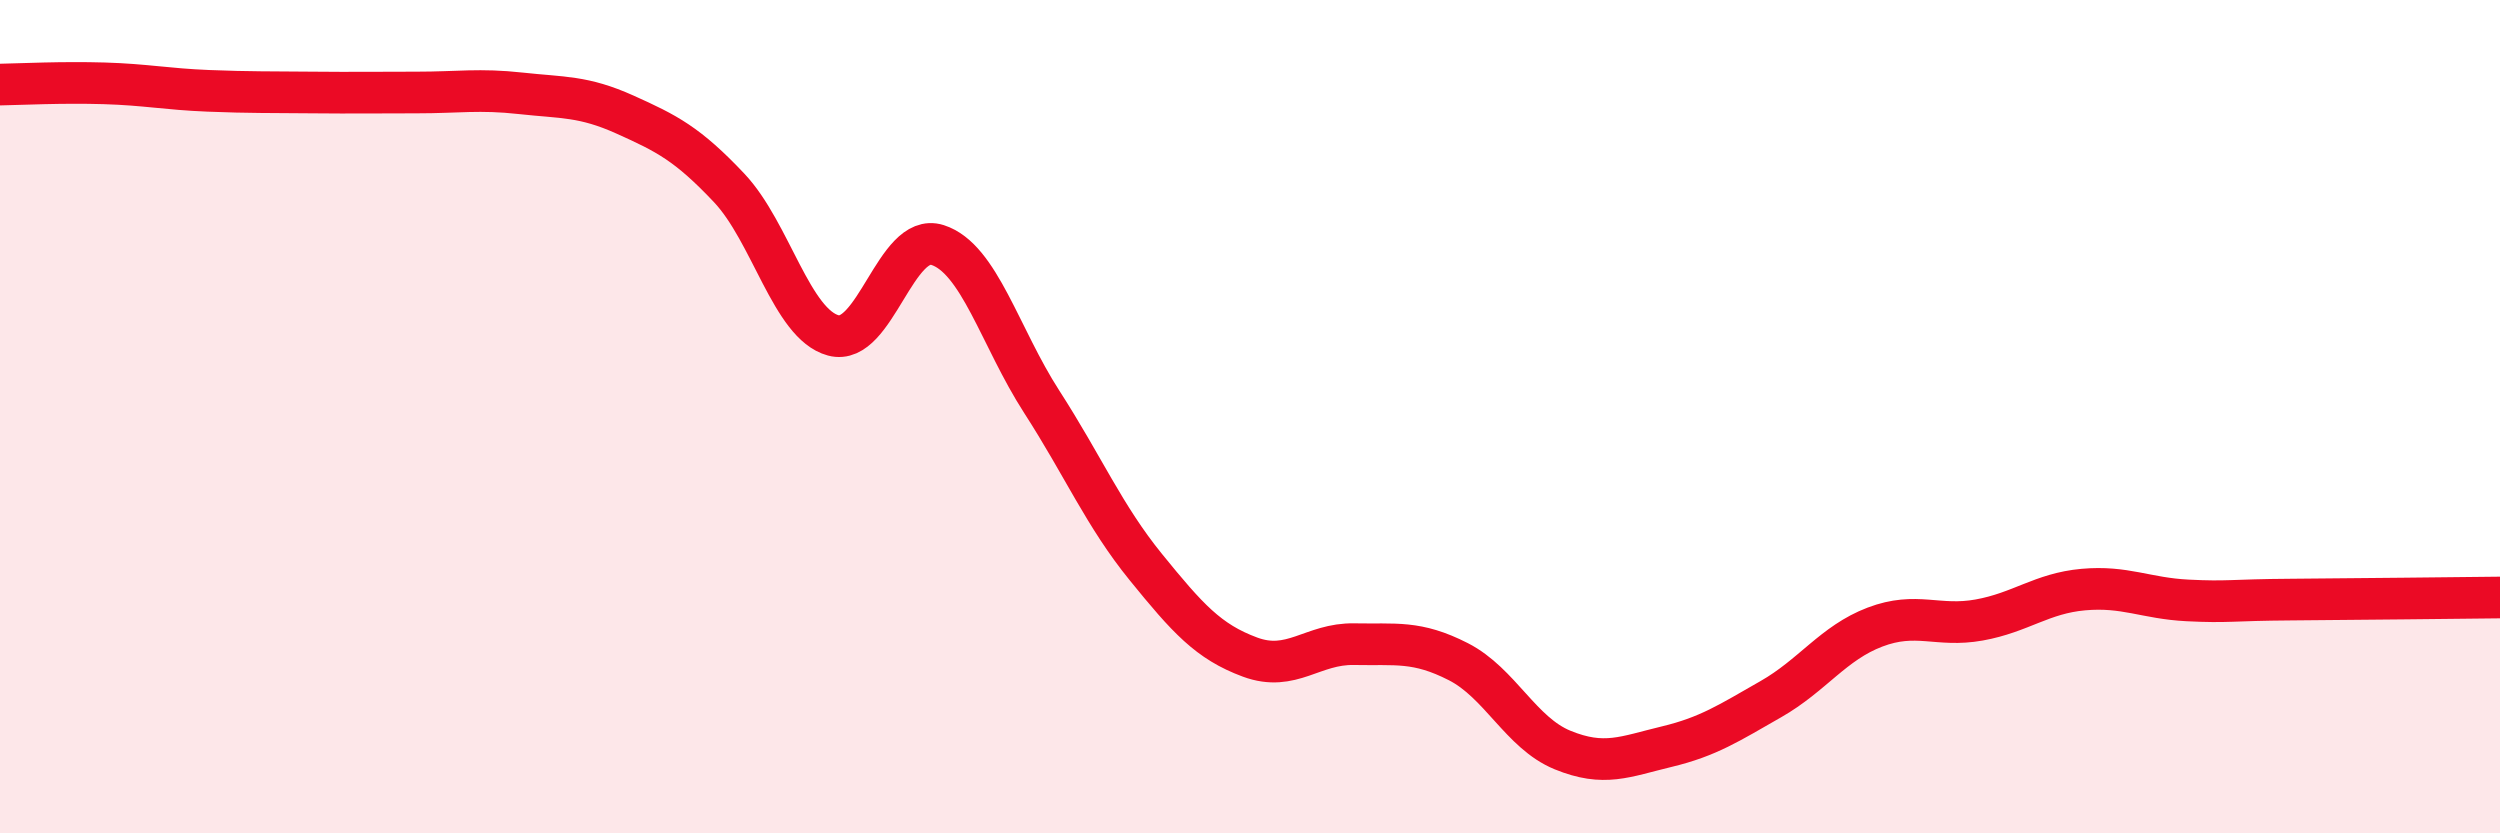
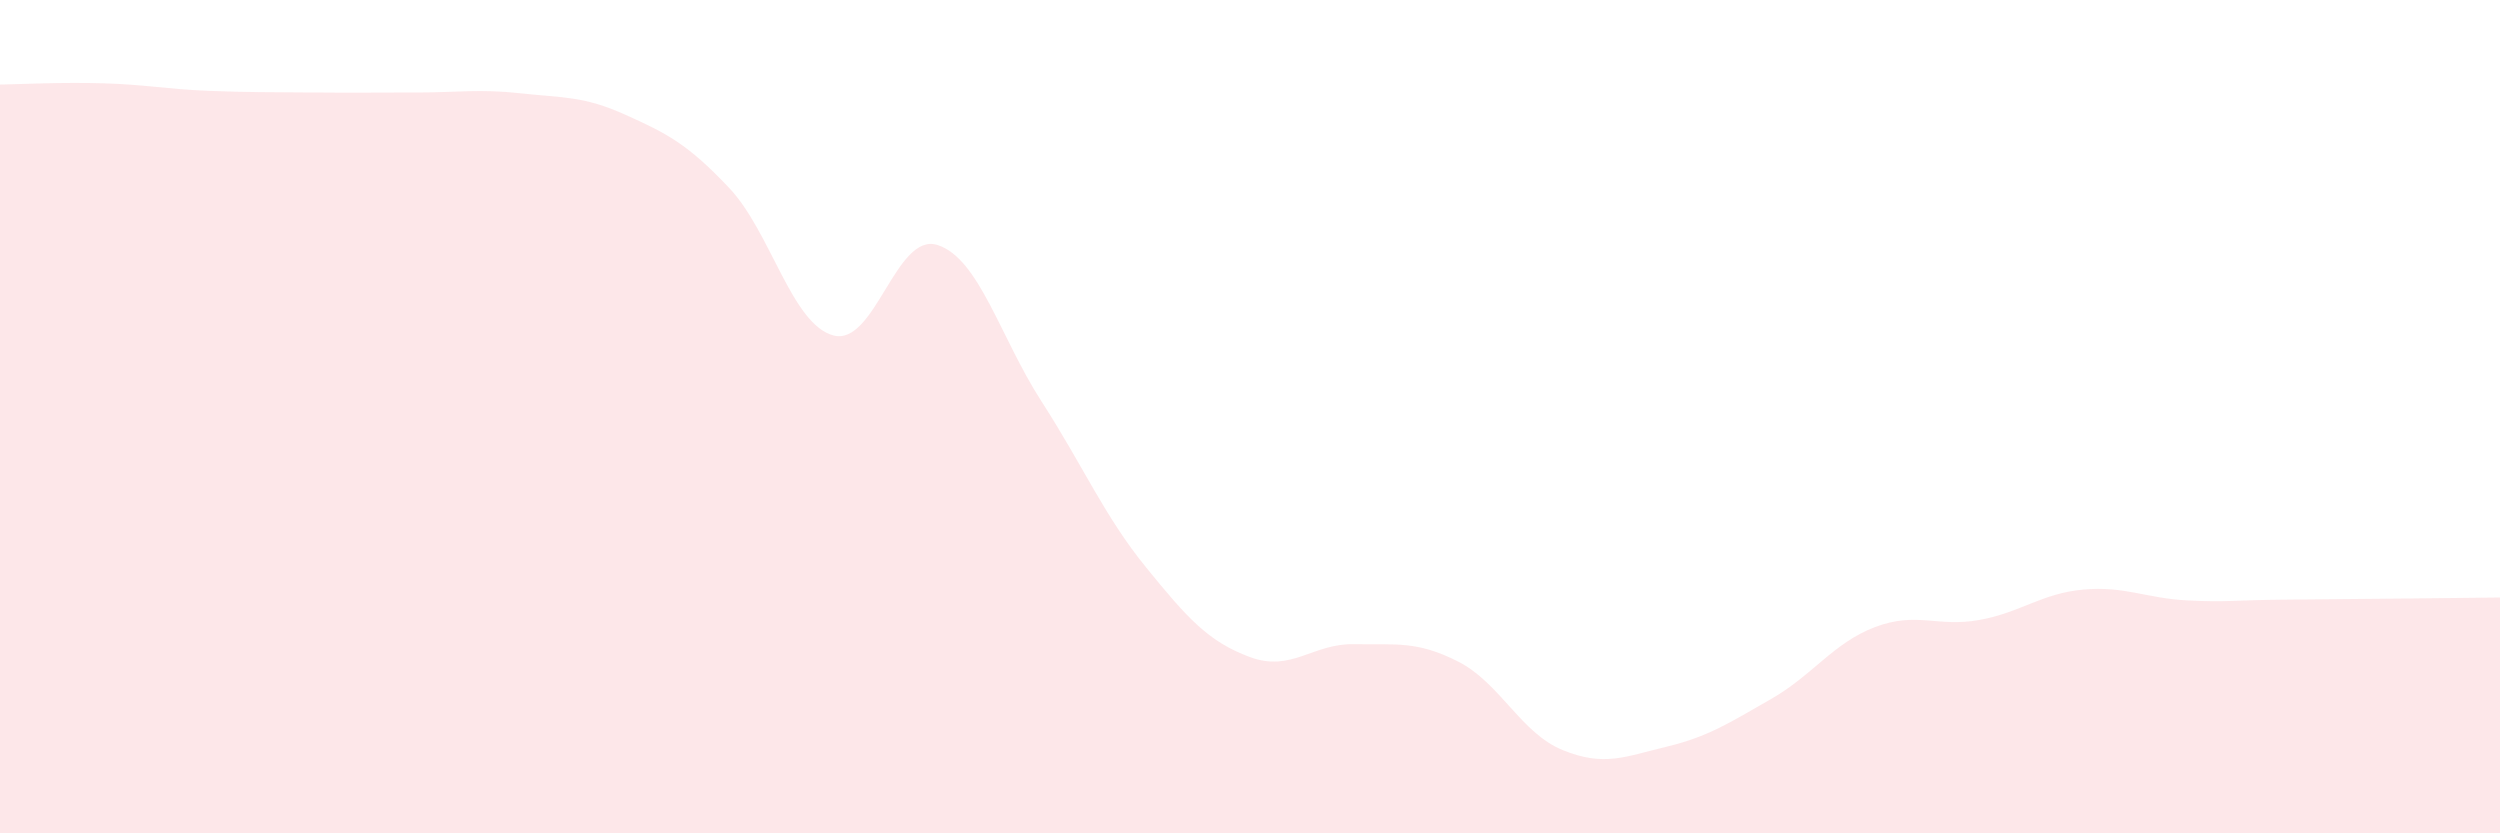
<svg xmlns="http://www.w3.org/2000/svg" width="60" height="20" viewBox="0 0 60 20">
  <path d="M 0,2.03 C 0.5,2.02 1.5,1.97 2.5,2 C 3.5,2.03 4,2.14 5,2.18 C 6,2.22 6.5,2.21 7.5,2.22 C 8.5,2.23 9,2.22 10,2.22 C 11,2.22 11.5,2.13 12.5,2.24 C 13.5,2.35 14,2.3 15,2.75 C 16,3.2 16.5,3.45 17.5,4.51 C 18.5,5.57 19,7.78 20,8.05 C 21,8.32 21.5,5.56 22.5,5.88 C 23.5,6.2 24,8.09 25,9.64 C 26,11.19 26.5,12.38 27.5,13.61 C 28.5,14.84 29,15.4 30,15.77 C 31,16.14 31.5,15.44 32.5,15.46 C 33.5,15.48 34,15.37 35,15.88 C 36,16.39 36.5,17.59 37.5,18 C 38.5,18.41 39,18.16 40,17.92 C 41,17.68 41.5,17.35 42.5,16.78 C 43.5,16.21 44,15.43 45,15.05 C 46,14.67 46.5,15.06 47.5,14.88 C 48.5,14.7 49,14.24 50,14.15 C 51,14.06 51.5,14.36 52.5,14.41 C 53.5,14.46 53.5,14.4 55,14.39 C 56.5,14.38 59,14.35 60,14.34L60 20L0 20Z" fill="#EB0A25" opacity="0.1" stroke-linecap="round" stroke-linejoin="round" />
-   <path d="M 0,2.03 C 0.5,2.02 1.5,1.97 2.5,2 C 3.5,2.03 4,2.14 5,2.18 C 6,2.22 6.5,2.21 7.5,2.22 C 8.5,2.23 9,2.22 10,2.22 C 11,2.22 11.5,2.13 12.5,2.24 C 13.5,2.35 14,2.3 15,2.75 C 16,3.2 16.5,3.45 17.5,4.51 C 18.5,5.57 19,7.78 20,8.05 C 21,8.32 21.5,5.56 22.5,5.88 C 23.5,6.2 24,8.09 25,9.64 C 26,11.19 26.5,12.38 27.5,13.61 C 28.5,14.84 29,15.4 30,15.77 C 31,16.14 31.5,15.44 32.5,15.46 C 33.5,15.48 34,15.37 35,15.88 C 36,16.39 36.5,17.59 37.5,18 C 38.5,18.41 39,18.16 40,17.92 C 41,17.68 41.5,17.35 42.5,16.78 C 43.5,16.21 44,15.43 45,15.05 C 46,14.67 46.5,15.06 47.5,14.88 C 48.5,14.7 49,14.24 50,14.15 C 51,14.06 51.5,14.36 52.5,14.41 C 53.5,14.46 53.5,14.4 55,14.39 C 56.5,14.38 59,14.35 60,14.34" stroke="#EB0A25" stroke-width="1" fill="none" stroke-linecap="round" stroke-linejoin="round" />
</svg>